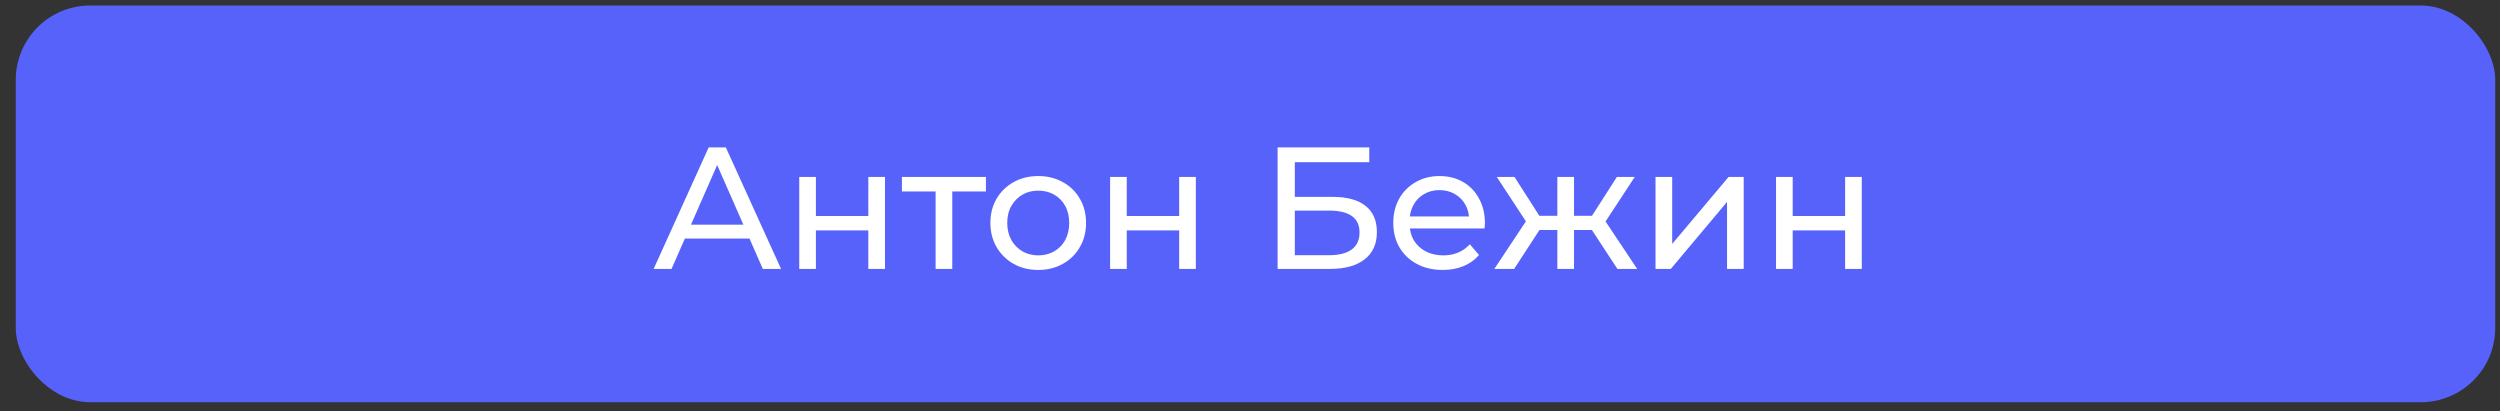
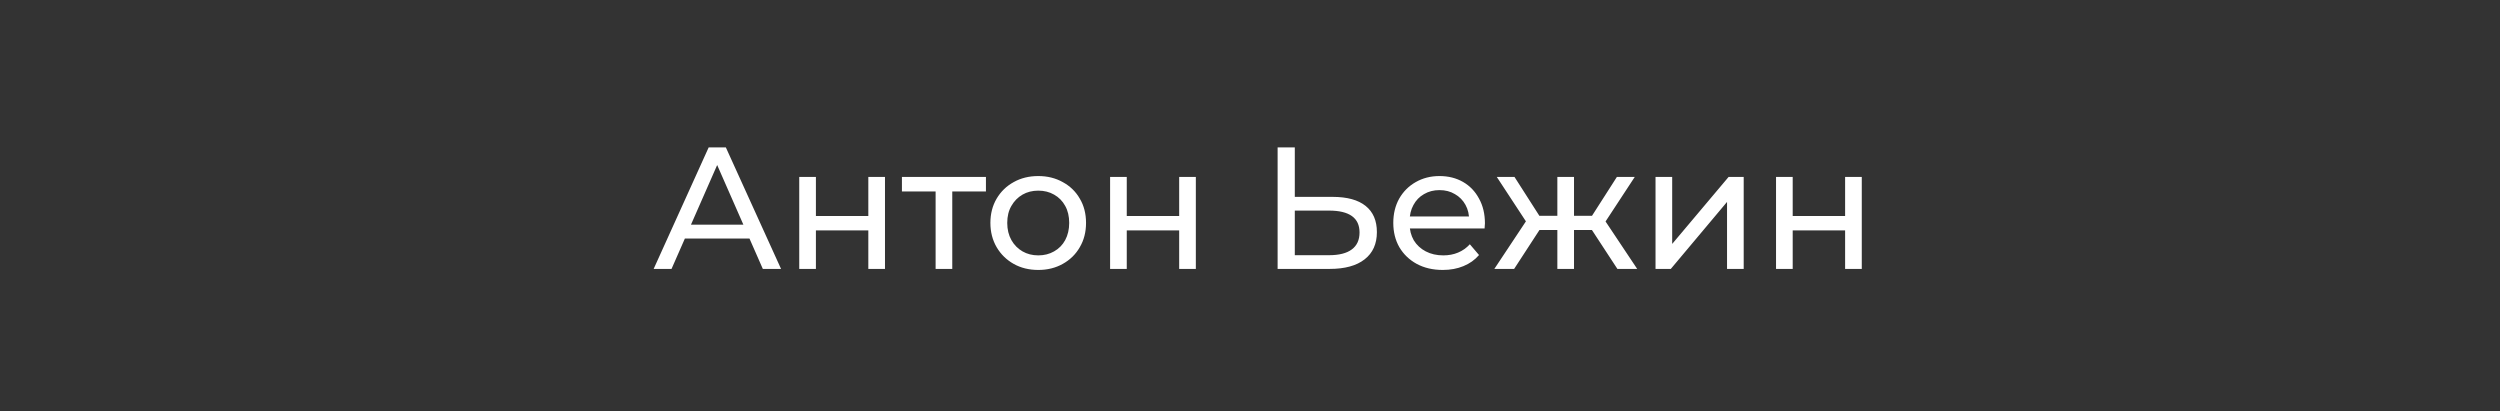
<svg xmlns="http://www.w3.org/2000/svg" width="152" height="25" viewBox="0 0 152 25" fill="none">
  <rect x="0" y="0" width="152" height="25" fill="#333333" stroke="none" />
-   <rect x="0.958" y="0.335" width="150.752" height="24.12" rx="4.523" fill="#5762FB" />
-   <path d="M39.742 16.35L43.087 8.963H44.132L47.488 16.35H46.38L43.393 9.554H43.815L40.829 16.35H39.742ZM41.167 14.503L41.452 13.659H45.609L45.915 14.503H41.167ZM48.594 16.35V10.757H49.607V13.131H52.794V10.757H53.807V16.35H52.794V14.007H49.607V16.35H48.594ZM56.885 16.35V11.38L57.138 11.643H54.837V10.757H59.945V11.643H57.655L57.898 11.38V16.35H56.885ZM63.129 16.413C62.566 16.413 62.066 16.29 61.63 16.044C61.194 15.798 60.849 15.46 60.596 15.031C60.343 14.595 60.216 14.102 60.216 13.553C60.216 12.998 60.343 12.505 60.596 12.076C60.849 11.647 61.194 11.313 61.63 11.073C62.066 10.827 62.566 10.704 63.129 10.704C63.684 10.704 64.18 10.827 64.617 11.073C65.06 11.313 65.405 11.647 65.651 12.076C65.904 12.498 66.031 12.991 66.031 13.553C66.031 14.109 65.904 14.602 65.651 15.031C65.405 15.46 65.06 15.798 64.617 16.044C64.18 16.29 63.684 16.413 63.129 16.413ZM63.129 15.527C63.487 15.527 63.808 15.446 64.089 15.284C64.377 15.122 64.603 14.894 64.764 14.598C64.926 14.296 65.007 13.947 65.007 13.553C65.007 13.152 64.926 12.808 64.764 12.519C64.603 12.224 64.377 11.995 64.089 11.833C63.808 11.671 63.487 11.591 63.129 11.591C62.77 11.591 62.45 11.671 62.169 11.833C61.887 11.995 61.662 12.224 61.493 12.519C61.324 12.808 61.24 13.152 61.24 13.553C61.24 13.947 61.324 14.296 61.493 14.598C61.662 14.894 61.887 15.122 62.169 15.284C62.45 15.446 62.77 15.527 63.129 15.527ZM67.494 16.35V10.757H68.507V13.131H71.694V10.757H72.707V16.35H71.694V14.007H68.507V16.35H67.494ZM77.679 16.35V8.963H83.251V9.86H78.724V11.97H81.024C81.904 11.97 82.572 12.153 83.029 12.519C83.487 12.885 83.715 13.416 83.715 14.113C83.715 14.83 83.466 15.383 82.966 15.77C82.474 16.156 81.766 16.35 80.845 16.35H77.679ZM78.724 15.516H80.803C81.415 15.516 81.876 15.4 82.185 15.168C82.502 14.936 82.66 14.591 82.66 14.134C82.66 13.247 82.041 12.804 80.803 12.804H78.724V15.516ZM87.719 16.413C87.121 16.413 86.594 16.29 86.136 16.044C85.686 15.798 85.335 15.46 85.081 15.031C84.835 14.602 84.712 14.109 84.712 13.553C84.712 12.998 84.832 12.505 85.071 12.076C85.317 11.647 85.651 11.313 86.073 11.073C86.502 10.827 86.984 10.704 87.519 10.704C88.061 10.704 88.539 10.824 88.954 11.063C89.369 11.302 89.693 11.64 89.925 12.076C90.164 12.505 90.284 13.008 90.284 13.585C90.284 13.627 90.28 13.677 90.273 13.733C90.273 13.789 90.27 13.842 90.263 13.891H85.503V13.163H89.735L89.323 13.416C89.33 13.057 89.257 12.737 89.102 12.456C88.947 12.175 88.732 11.957 88.458 11.802C88.191 11.64 87.878 11.559 87.519 11.559C87.167 11.559 86.854 11.64 86.58 11.802C86.305 11.957 86.091 12.178 85.936 12.466C85.781 12.748 85.704 13.072 85.704 13.437V13.606C85.704 13.979 85.788 14.313 85.957 14.609C86.133 14.897 86.376 15.122 86.685 15.284C86.995 15.446 87.35 15.527 87.751 15.527C88.082 15.527 88.381 15.47 88.648 15.358C88.922 15.245 89.162 15.076 89.366 14.851L89.925 15.506C89.672 15.801 89.355 16.026 88.975 16.181C88.602 16.336 88.184 16.413 87.719 16.413ZM98.338 16.35L96.555 13.627L97.388 13.121L99.541 16.35H98.338ZM95.394 13.986V13.121H97.209V13.986H95.394ZM97.484 13.669L96.523 13.543L98.307 10.757H99.394L97.484 13.669ZM92.059 16.35H90.856L92.999 13.121L93.832 13.627L92.059 16.35ZM95.7 16.35H94.687V10.757H95.7V16.35ZM94.993 13.986H93.189V13.121H94.993V13.986ZM92.914 13.669L91.004 10.757H92.081L93.864 13.543L92.914 13.669ZM100.656 16.35V10.757H101.669V14.83L105.099 10.757H106.017V16.35H105.004V12.277L101.585 16.35H100.656ZM107.983 16.35V10.757H108.996V13.131H112.183V10.757H113.196V16.35H112.183V14.007H108.996V16.35H107.983Z" fill="white" />
+   <path d="M39.742 16.35L43.087 8.963H44.132L47.488 16.35H46.38L43.393 9.554H43.815L40.829 16.35H39.742ZM41.167 14.503L41.452 13.659H45.609L45.915 14.503H41.167ZM48.594 16.35V10.757H49.607V13.131H52.794V10.757H53.807V16.35H52.794V14.007H49.607V16.35H48.594ZM56.885 16.35V11.38L57.138 11.643H54.837V10.757H59.945V11.643H57.655L57.898 11.38V16.35H56.885ZM63.129 16.413C62.566 16.413 62.066 16.29 61.63 16.044C61.194 15.798 60.849 15.46 60.596 15.031C60.343 14.595 60.216 14.102 60.216 13.553C60.216 12.998 60.343 12.505 60.596 12.076C60.849 11.647 61.194 11.313 61.63 11.073C62.066 10.827 62.566 10.704 63.129 10.704C63.684 10.704 64.18 10.827 64.617 11.073C65.06 11.313 65.405 11.647 65.651 12.076C65.904 12.498 66.031 12.991 66.031 13.553C66.031 14.109 65.904 14.602 65.651 15.031C65.405 15.46 65.06 15.798 64.617 16.044C64.18 16.29 63.684 16.413 63.129 16.413ZM63.129 15.527C63.487 15.527 63.808 15.446 64.089 15.284C64.377 15.122 64.603 14.894 64.764 14.598C64.926 14.296 65.007 13.947 65.007 13.553C65.007 13.152 64.926 12.808 64.764 12.519C64.603 12.224 64.377 11.995 64.089 11.833C63.808 11.671 63.487 11.591 63.129 11.591C62.77 11.591 62.45 11.671 62.169 11.833C61.887 11.995 61.662 12.224 61.493 12.519C61.324 12.808 61.24 13.152 61.24 13.553C61.24 13.947 61.324 14.296 61.493 14.598C61.662 14.894 61.887 15.122 62.169 15.284C62.45 15.446 62.77 15.527 63.129 15.527ZM67.494 16.35V10.757H68.507V13.131H71.694V10.757H72.707V16.35H71.694V14.007H68.507V16.35H67.494ZM77.679 16.35V8.963H83.251H78.724V11.97H81.024C81.904 11.97 82.572 12.153 83.029 12.519C83.487 12.885 83.715 13.416 83.715 14.113C83.715 14.83 83.466 15.383 82.966 15.77C82.474 16.156 81.766 16.35 80.845 16.35H77.679ZM78.724 15.516H80.803C81.415 15.516 81.876 15.4 82.185 15.168C82.502 14.936 82.66 14.591 82.66 14.134C82.66 13.247 82.041 12.804 80.803 12.804H78.724V15.516ZM87.719 16.413C87.121 16.413 86.594 16.29 86.136 16.044C85.686 15.798 85.335 15.46 85.081 15.031C84.835 14.602 84.712 14.109 84.712 13.553C84.712 12.998 84.832 12.505 85.071 12.076C85.317 11.647 85.651 11.313 86.073 11.073C86.502 10.827 86.984 10.704 87.519 10.704C88.061 10.704 88.539 10.824 88.954 11.063C89.369 11.302 89.693 11.64 89.925 12.076C90.164 12.505 90.284 13.008 90.284 13.585C90.284 13.627 90.28 13.677 90.273 13.733C90.273 13.789 90.27 13.842 90.263 13.891H85.503V13.163H89.735L89.323 13.416C89.33 13.057 89.257 12.737 89.102 12.456C88.947 12.175 88.732 11.957 88.458 11.802C88.191 11.64 87.878 11.559 87.519 11.559C87.167 11.559 86.854 11.64 86.58 11.802C86.305 11.957 86.091 12.178 85.936 12.466C85.781 12.748 85.704 13.072 85.704 13.437V13.606C85.704 13.979 85.788 14.313 85.957 14.609C86.133 14.897 86.376 15.122 86.685 15.284C86.995 15.446 87.35 15.527 87.751 15.527C88.082 15.527 88.381 15.47 88.648 15.358C88.922 15.245 89.162 15.076 89.366 14.851L89.925 15.506C89.672 15.801 89.355 16.026 88.975 16.181C88.602 16.336 88.184 16.413 87.719 16.413ZM98.338 16.35L96.555 13.627L97.388 13.121L99.541 16.35H98.338ZM95.394 13.986V13.121H97.209V13.986H95.394ZM97.484 13.669L96.523 13.543L98.307 10.757H99.394L97.484 13.669ZM92.059 16.35H90.856L92.999 13.121L93.832 13.627L92.059 16.35ZM95.7 16.35H94.687V10.757H95.7V16.35ZM94.993 13.986H93.189V13.121H94.993V13.986ZM92.914 13.669L91.004 10.757H92.081L93.864 13.543L92.914 13.669ZM100.656 16.35V10.757H101.669V14.83L105.099 10.757H106.017V16.35H105.004V12.277L101.585 16.35H100.656ZM107.983 16.35V10.757H108.996V13.131H112.183V10.757H113.196V16.35H112.183V14.007H108.996V16.35H107.983Z" fill="white" />
</svg>